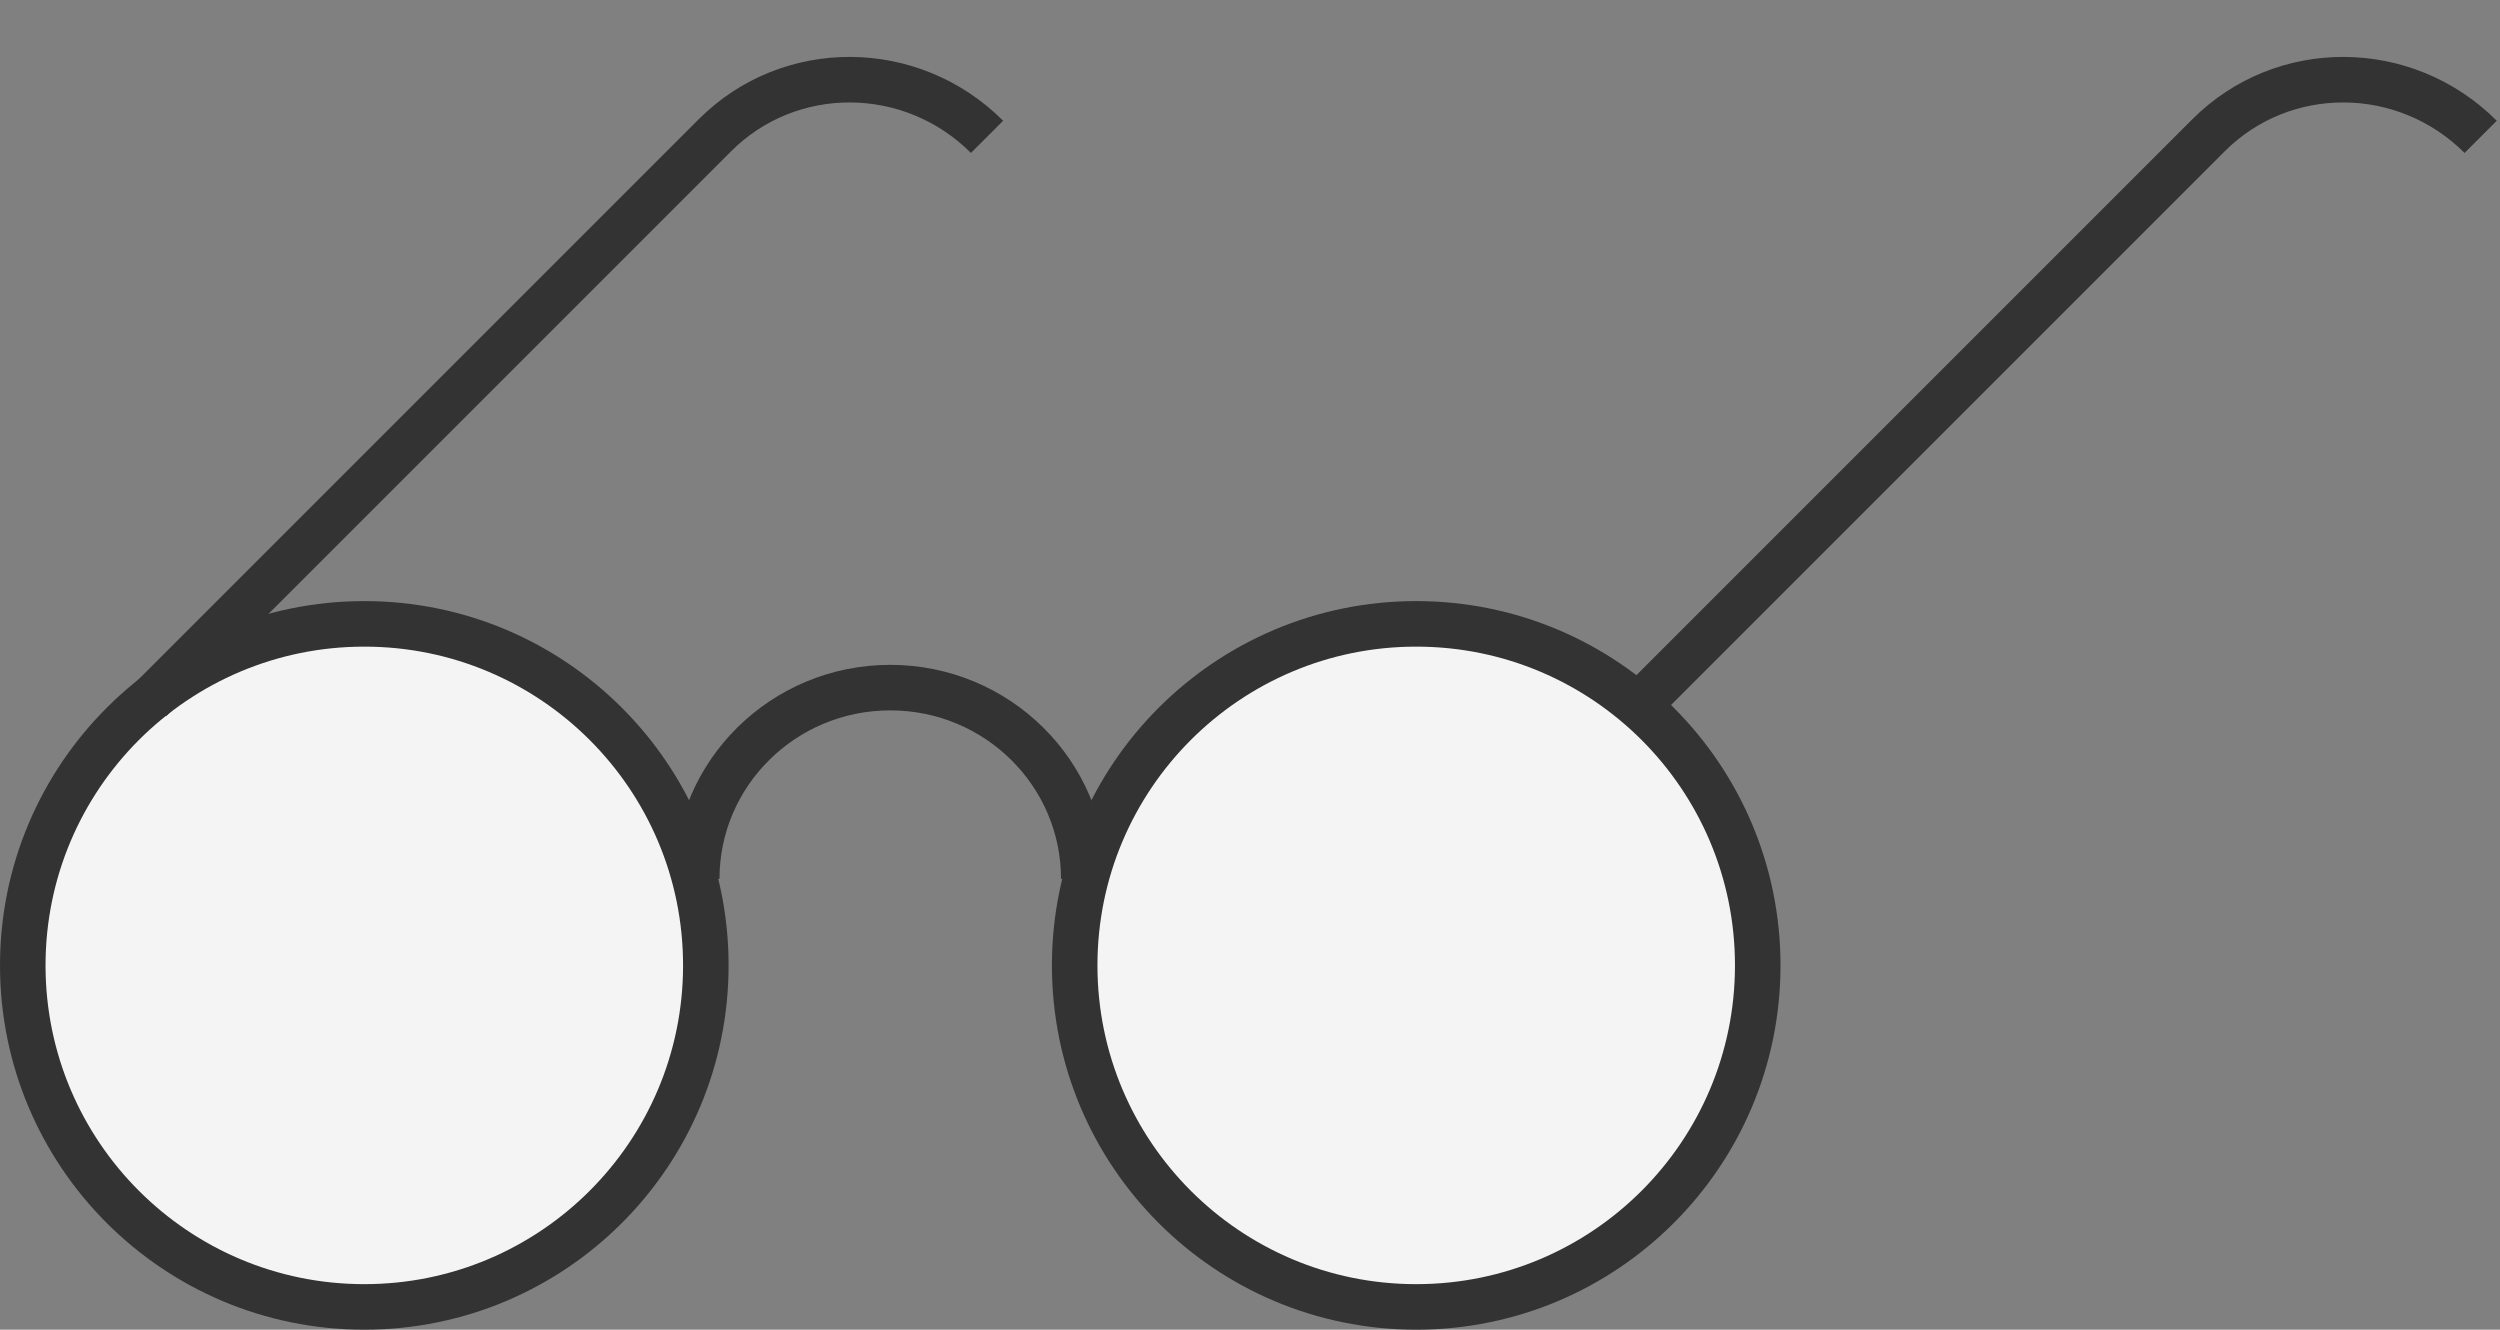
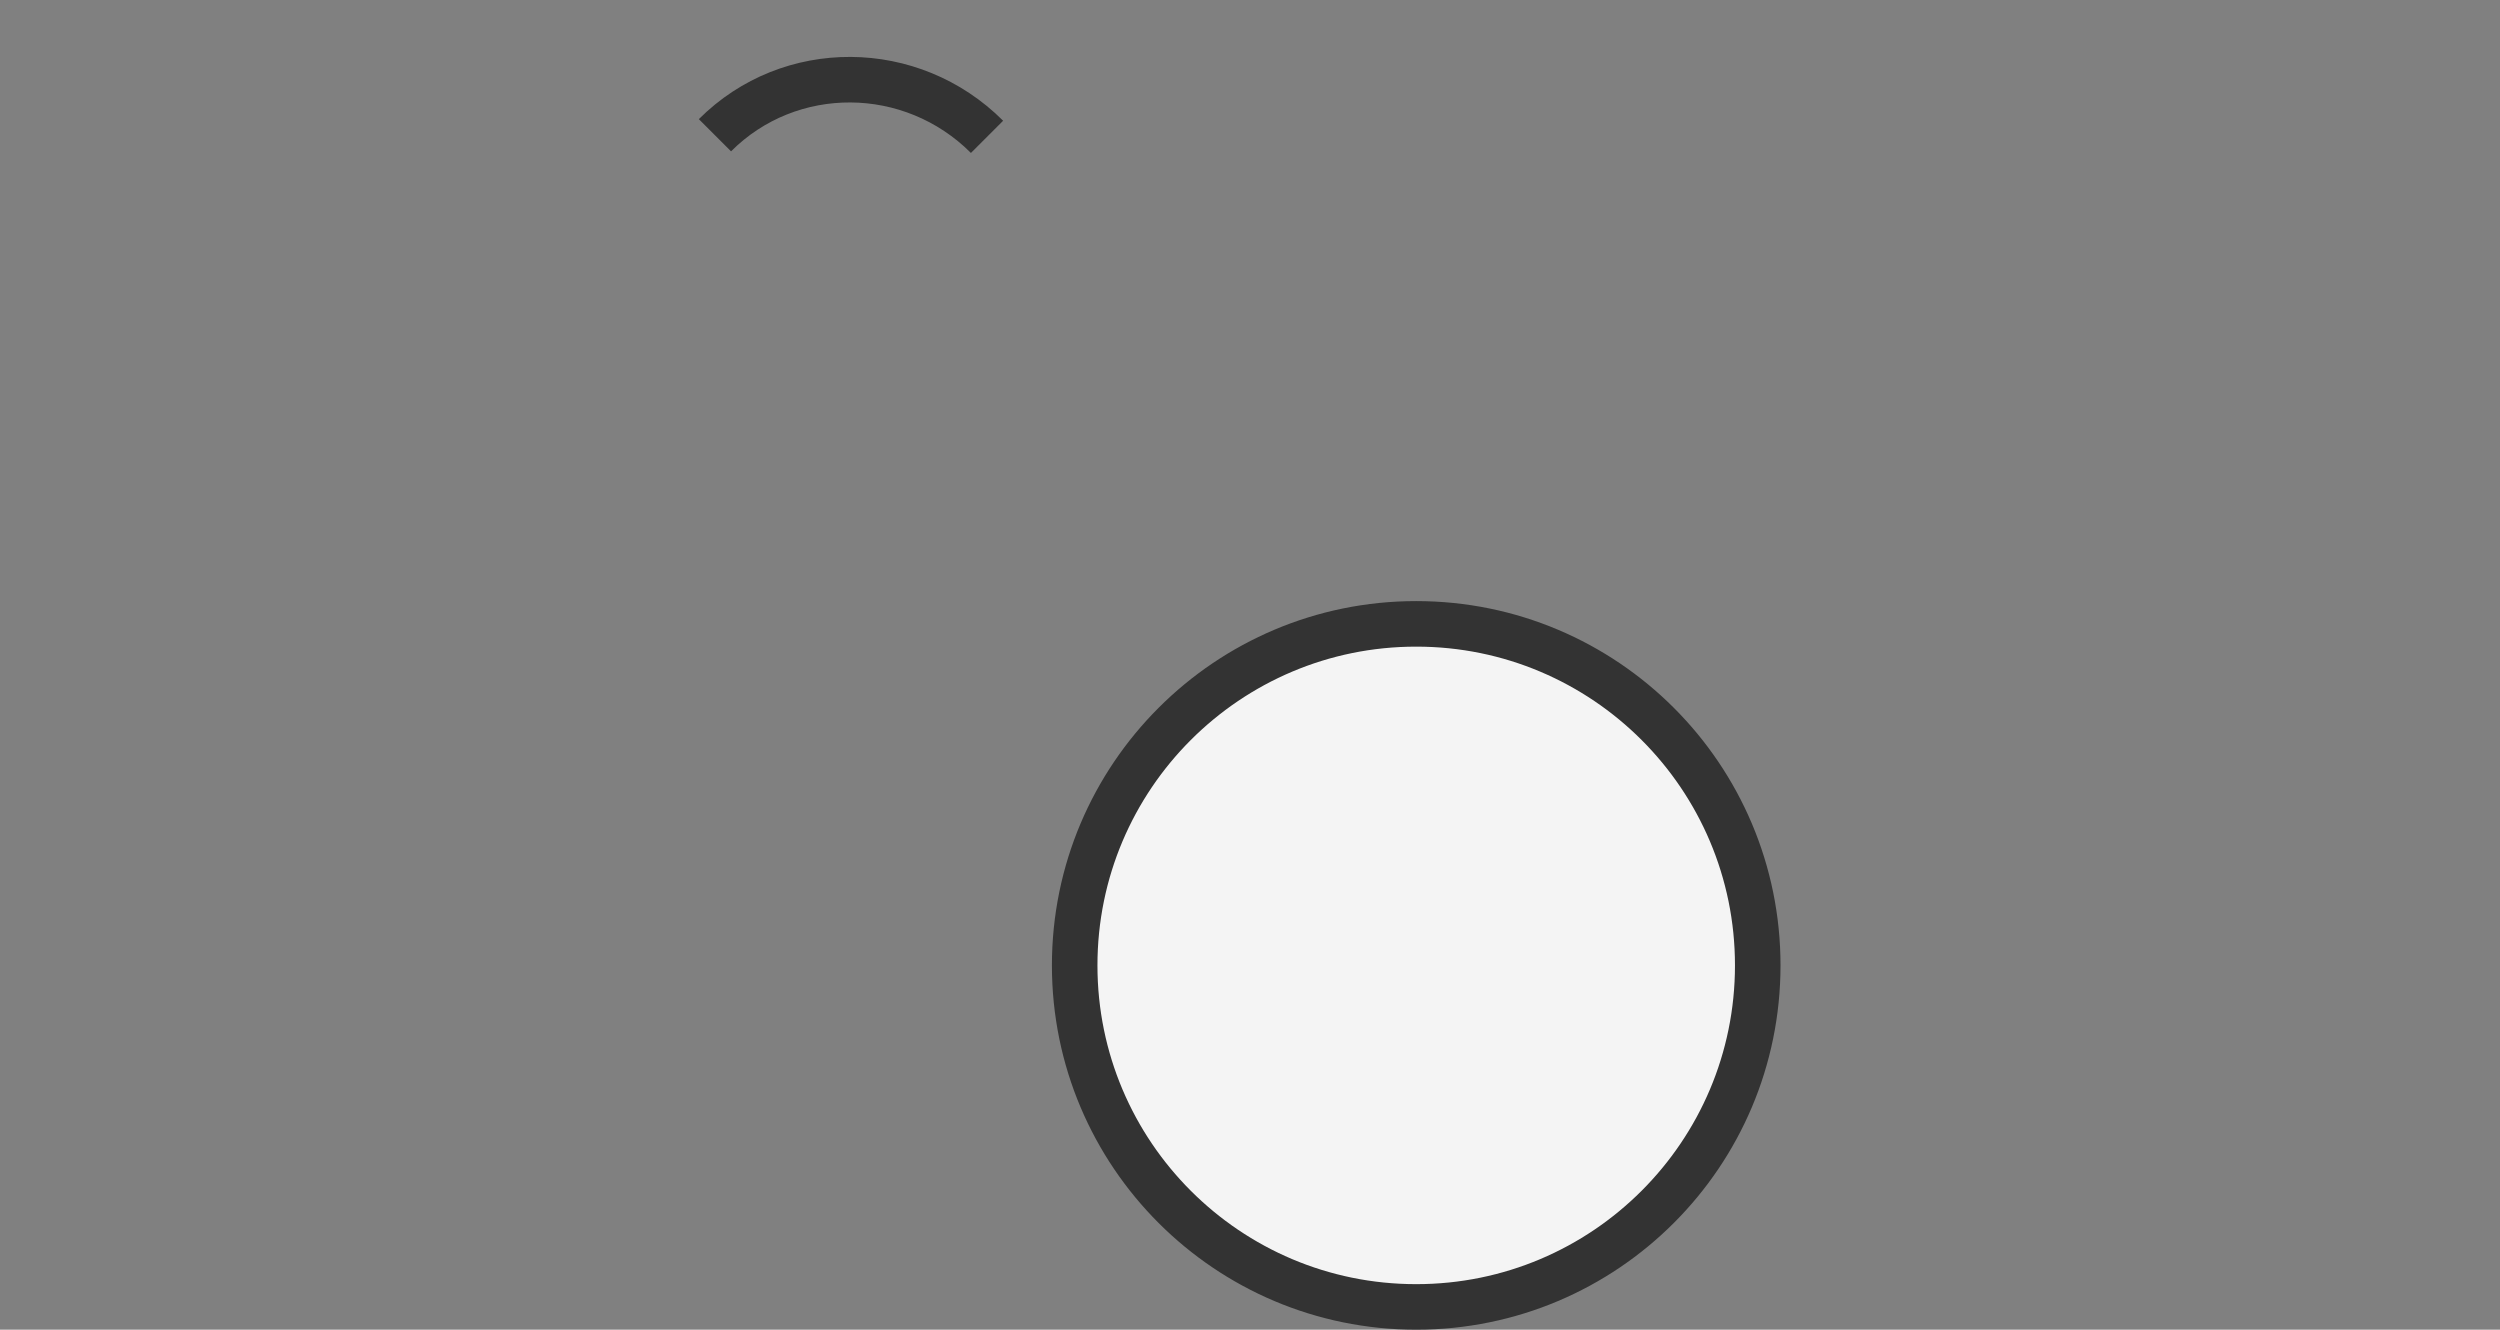
<svg xmlns="http://www.w3.org/2000/svg" width="549" height="292" viewBox="0 0 549 292" fill="none">
  <rect x="0" y="0" width="549" height="292" fill="#808080" stroke="none" />
-   <circle cx="80" cy="212" r="75" fill="#F4F4F4" stroke="#333333" stroke-width="10" />
  <circle cx="311" cy="212" r="75" fill="#F4F4F4" stroke="#333333" stroke-width="10" />
-   <path d="M238 193C238 169.804 218.972 151 195.5 151C172.028 151 153 169.804 153 193" stroke="#333333" stroke-width="10" />
-   <path d="M216.751 30.052C200.154 13.455 173.403 13.296 157.001 29.698L33 153.699" stroke="#333333" stroke-width="10" />
-   <path d="M544.751 30.052C528.154 13.455 501.403 13.296 485.001 29.698L361 153.699" stroke="#333333" stroke-width="10" />
+   <path d="M216.751 30.052C200.154 13.455 173.403 13.296 157.001 29.698" stroke="#333333" stroke-width="10" />
</svg>